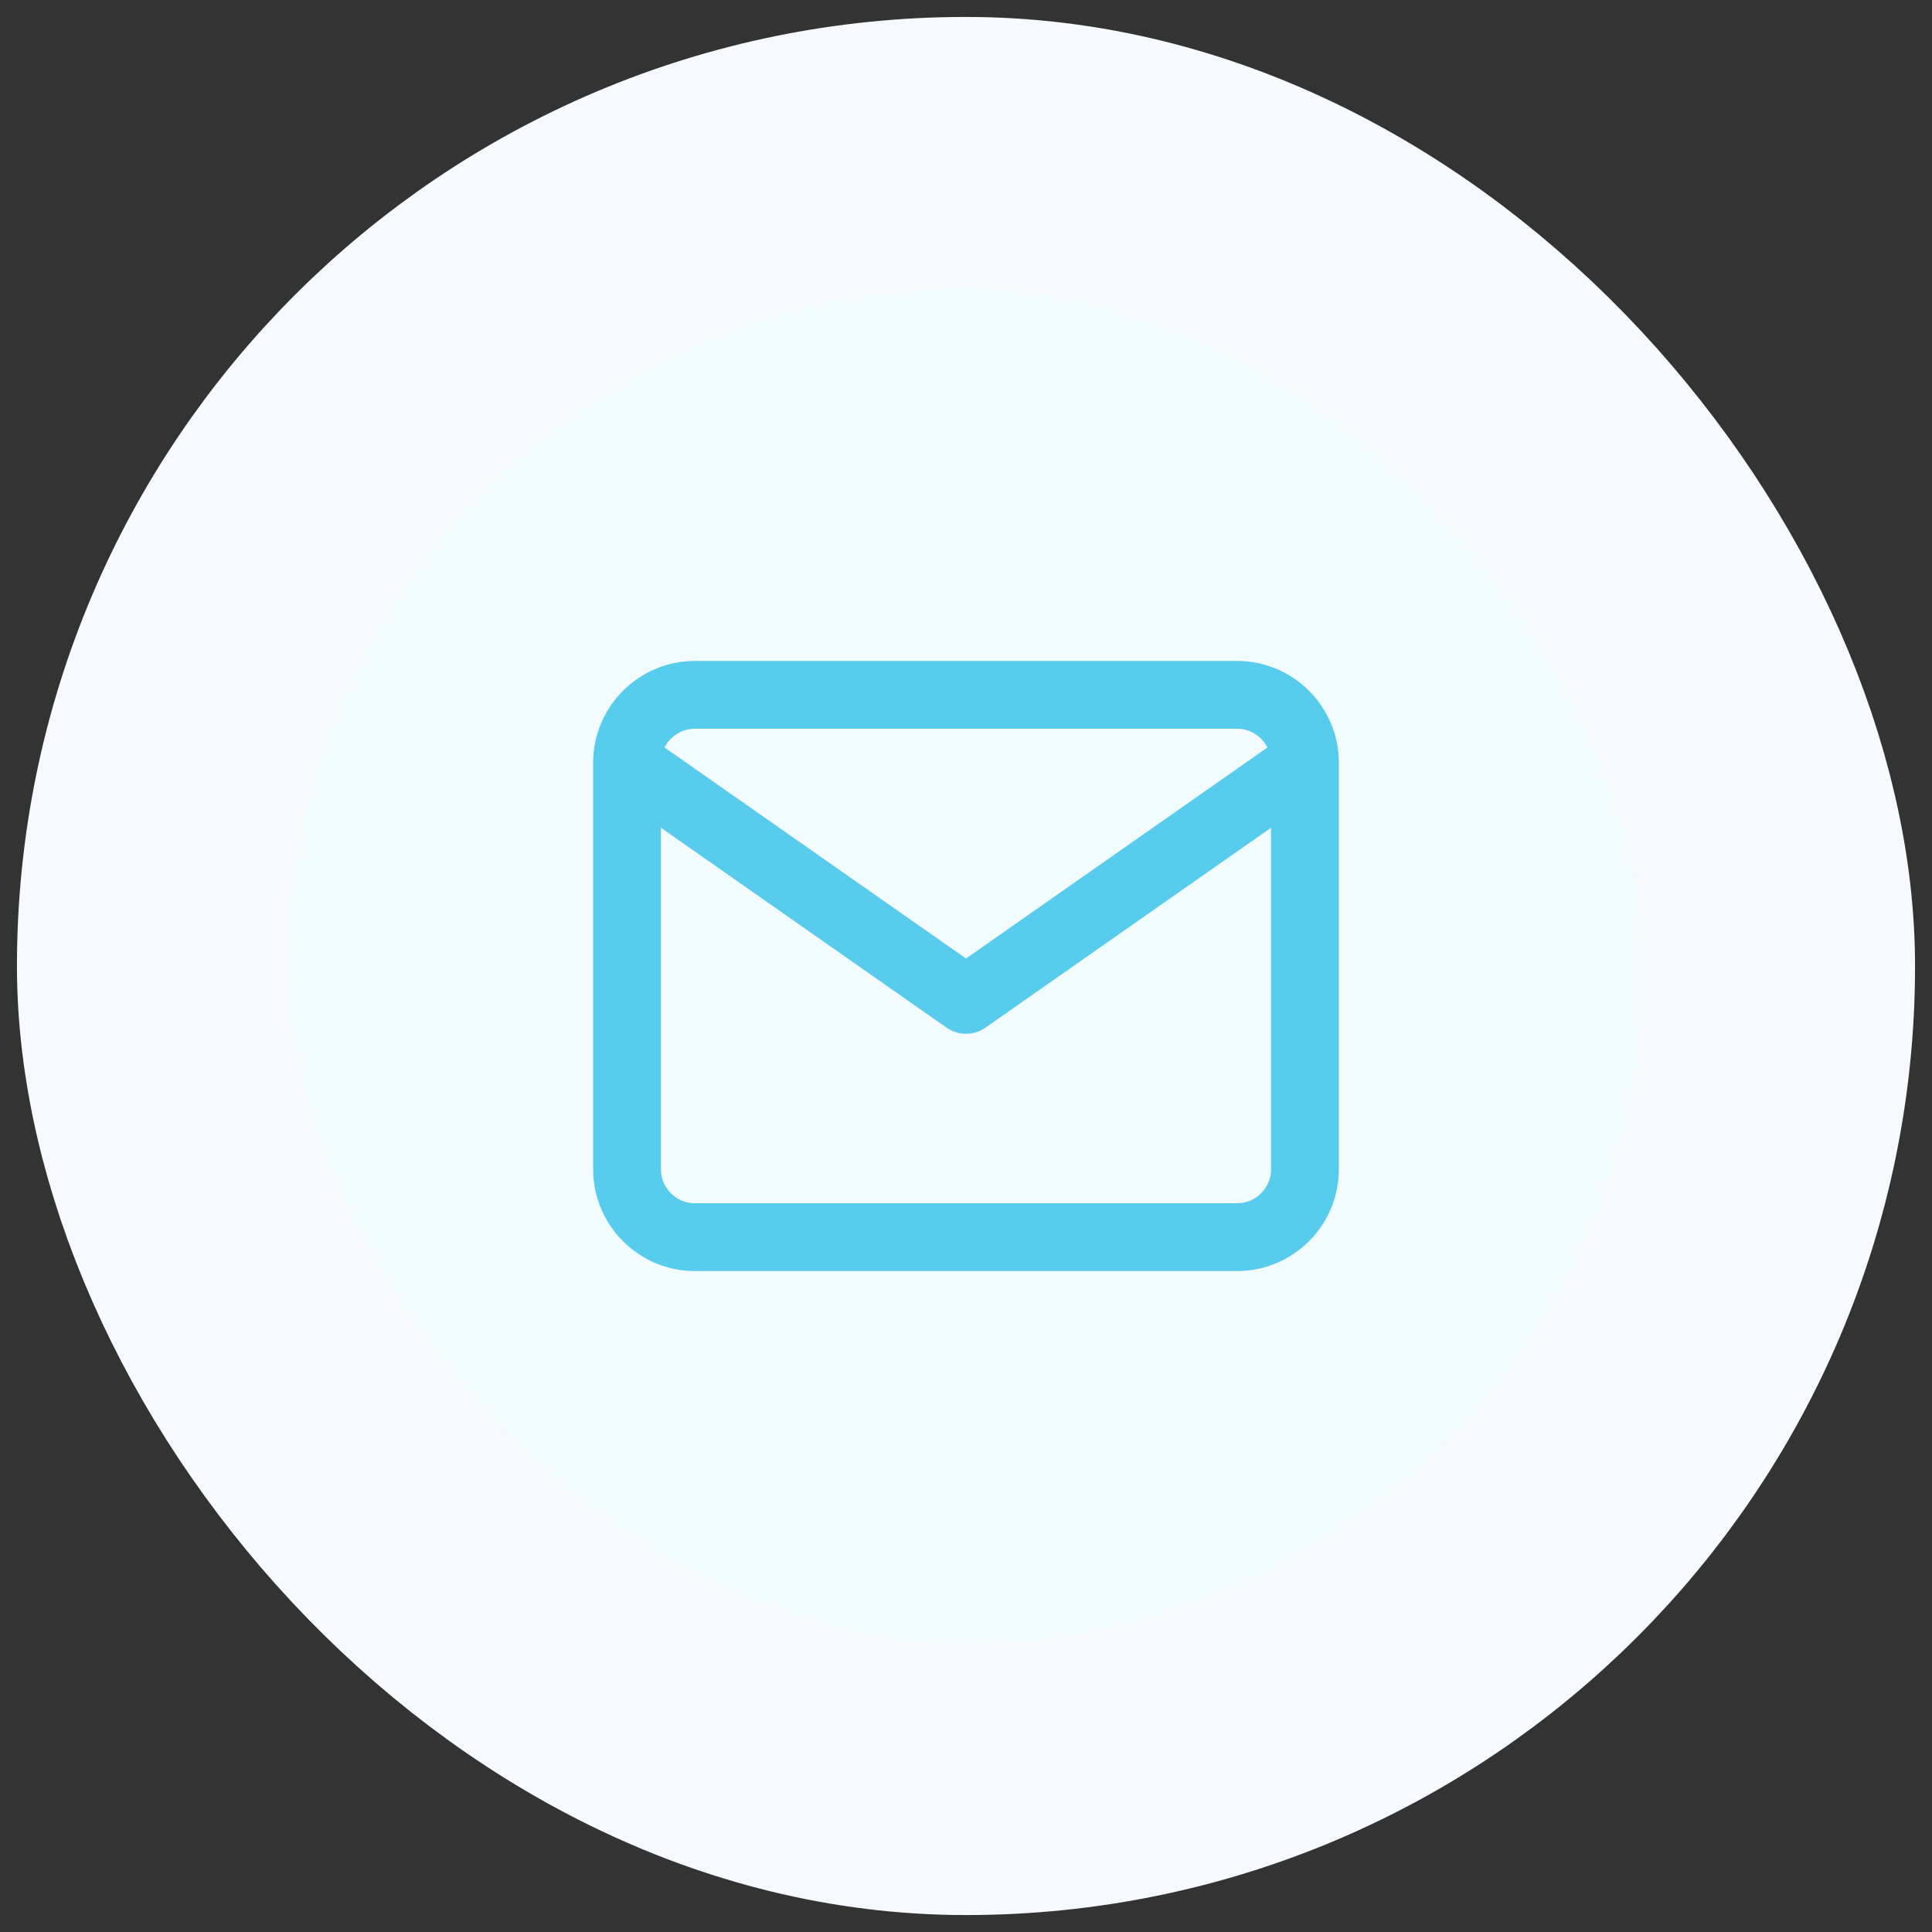
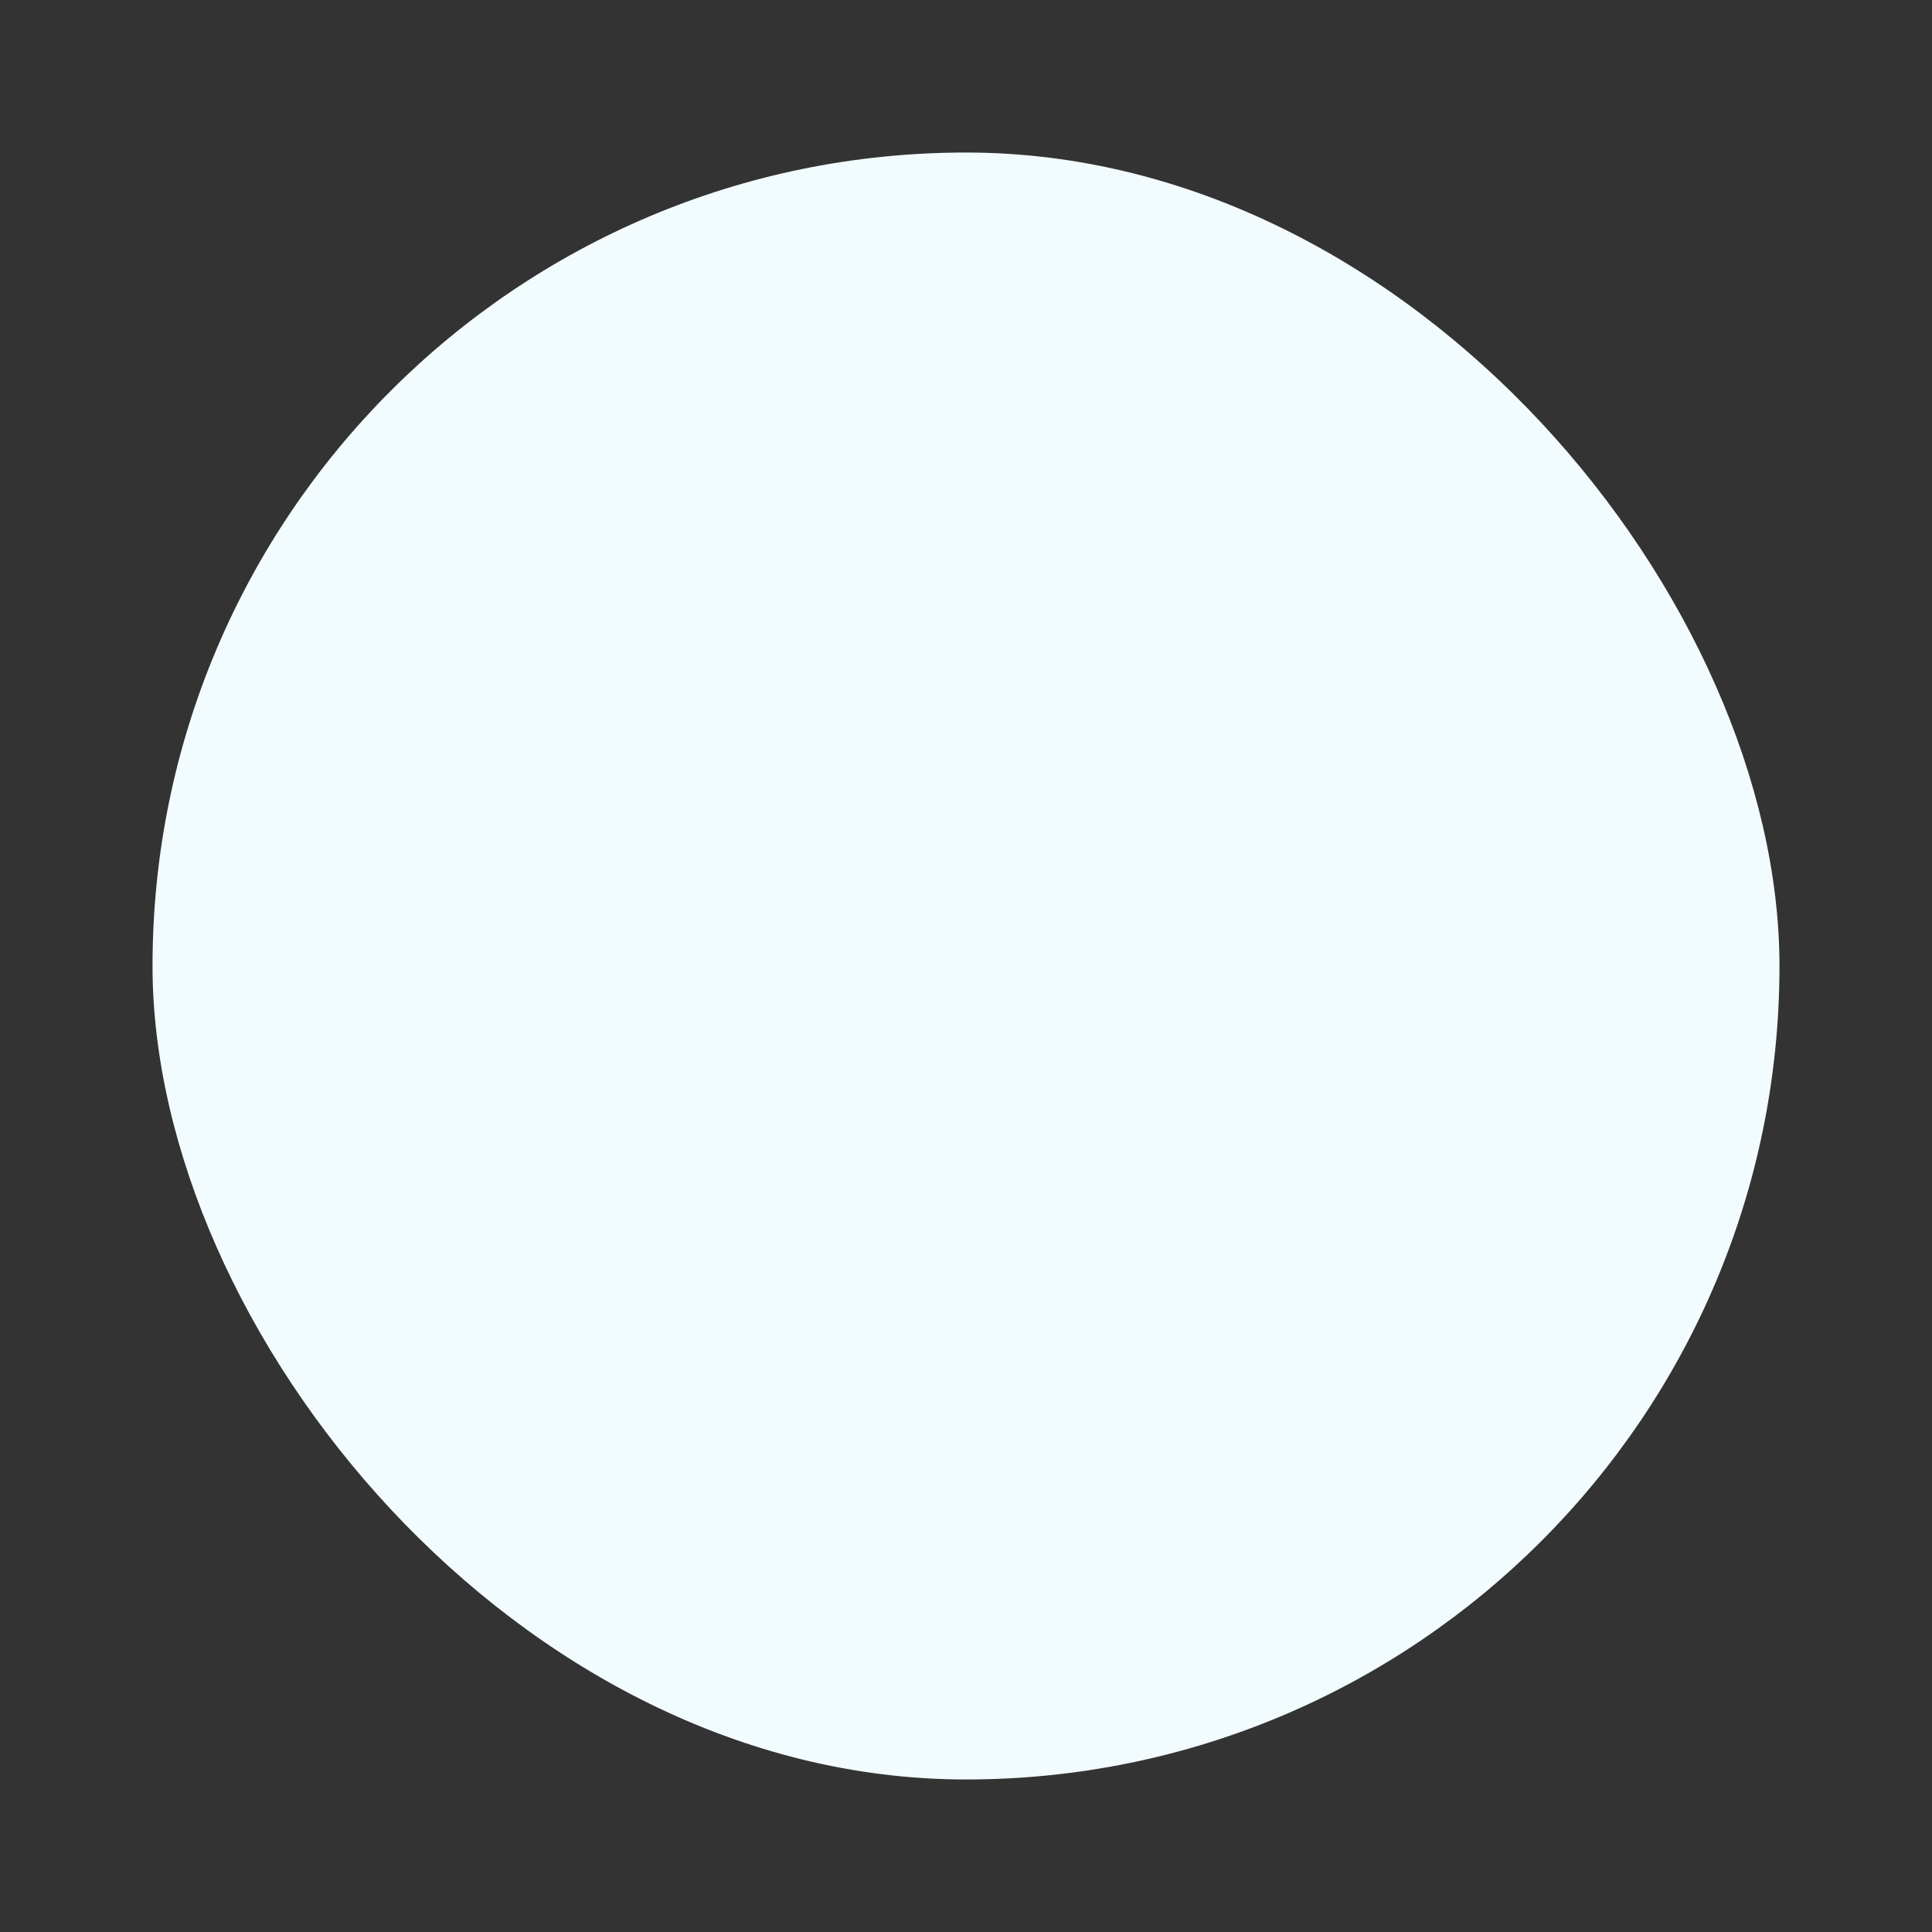
<svg xmlns="http://www.w3.org/2000/svg" width="57" height="57" viewBox="0 0 57 57" fill="none">
  <rect x="0" y="0" width="57" height="57" fill="#333333" stroke="none" />
  <rect x="4.5" y="4.5" width="48" height="48" rx="24" fill="#F2FBFD" />
-   <rect x="4.5" y="4.5" width="48" height="48" rx="24" stroke="#F6FAFE" stroke-width="8" />
-   <path d="M38.5 22.5C38.5 21.4 37.6 20.5 36.5 20.5H20.5C19.4 20.5 18.5 21.4 18.5 22.5M38.5 22.5V34.5C38.5 35.6 37.6 36.5 36.5 36.5H20.5C19.4 36.5 18.5 35.6 18.5 34.5V22.5M38.5 22.5L28.5 29.5L18.5 22.5" stroke="#58CCED" stroke-width="2" stroke-linecap="round" stroke-linejoin="round" />
</svg>